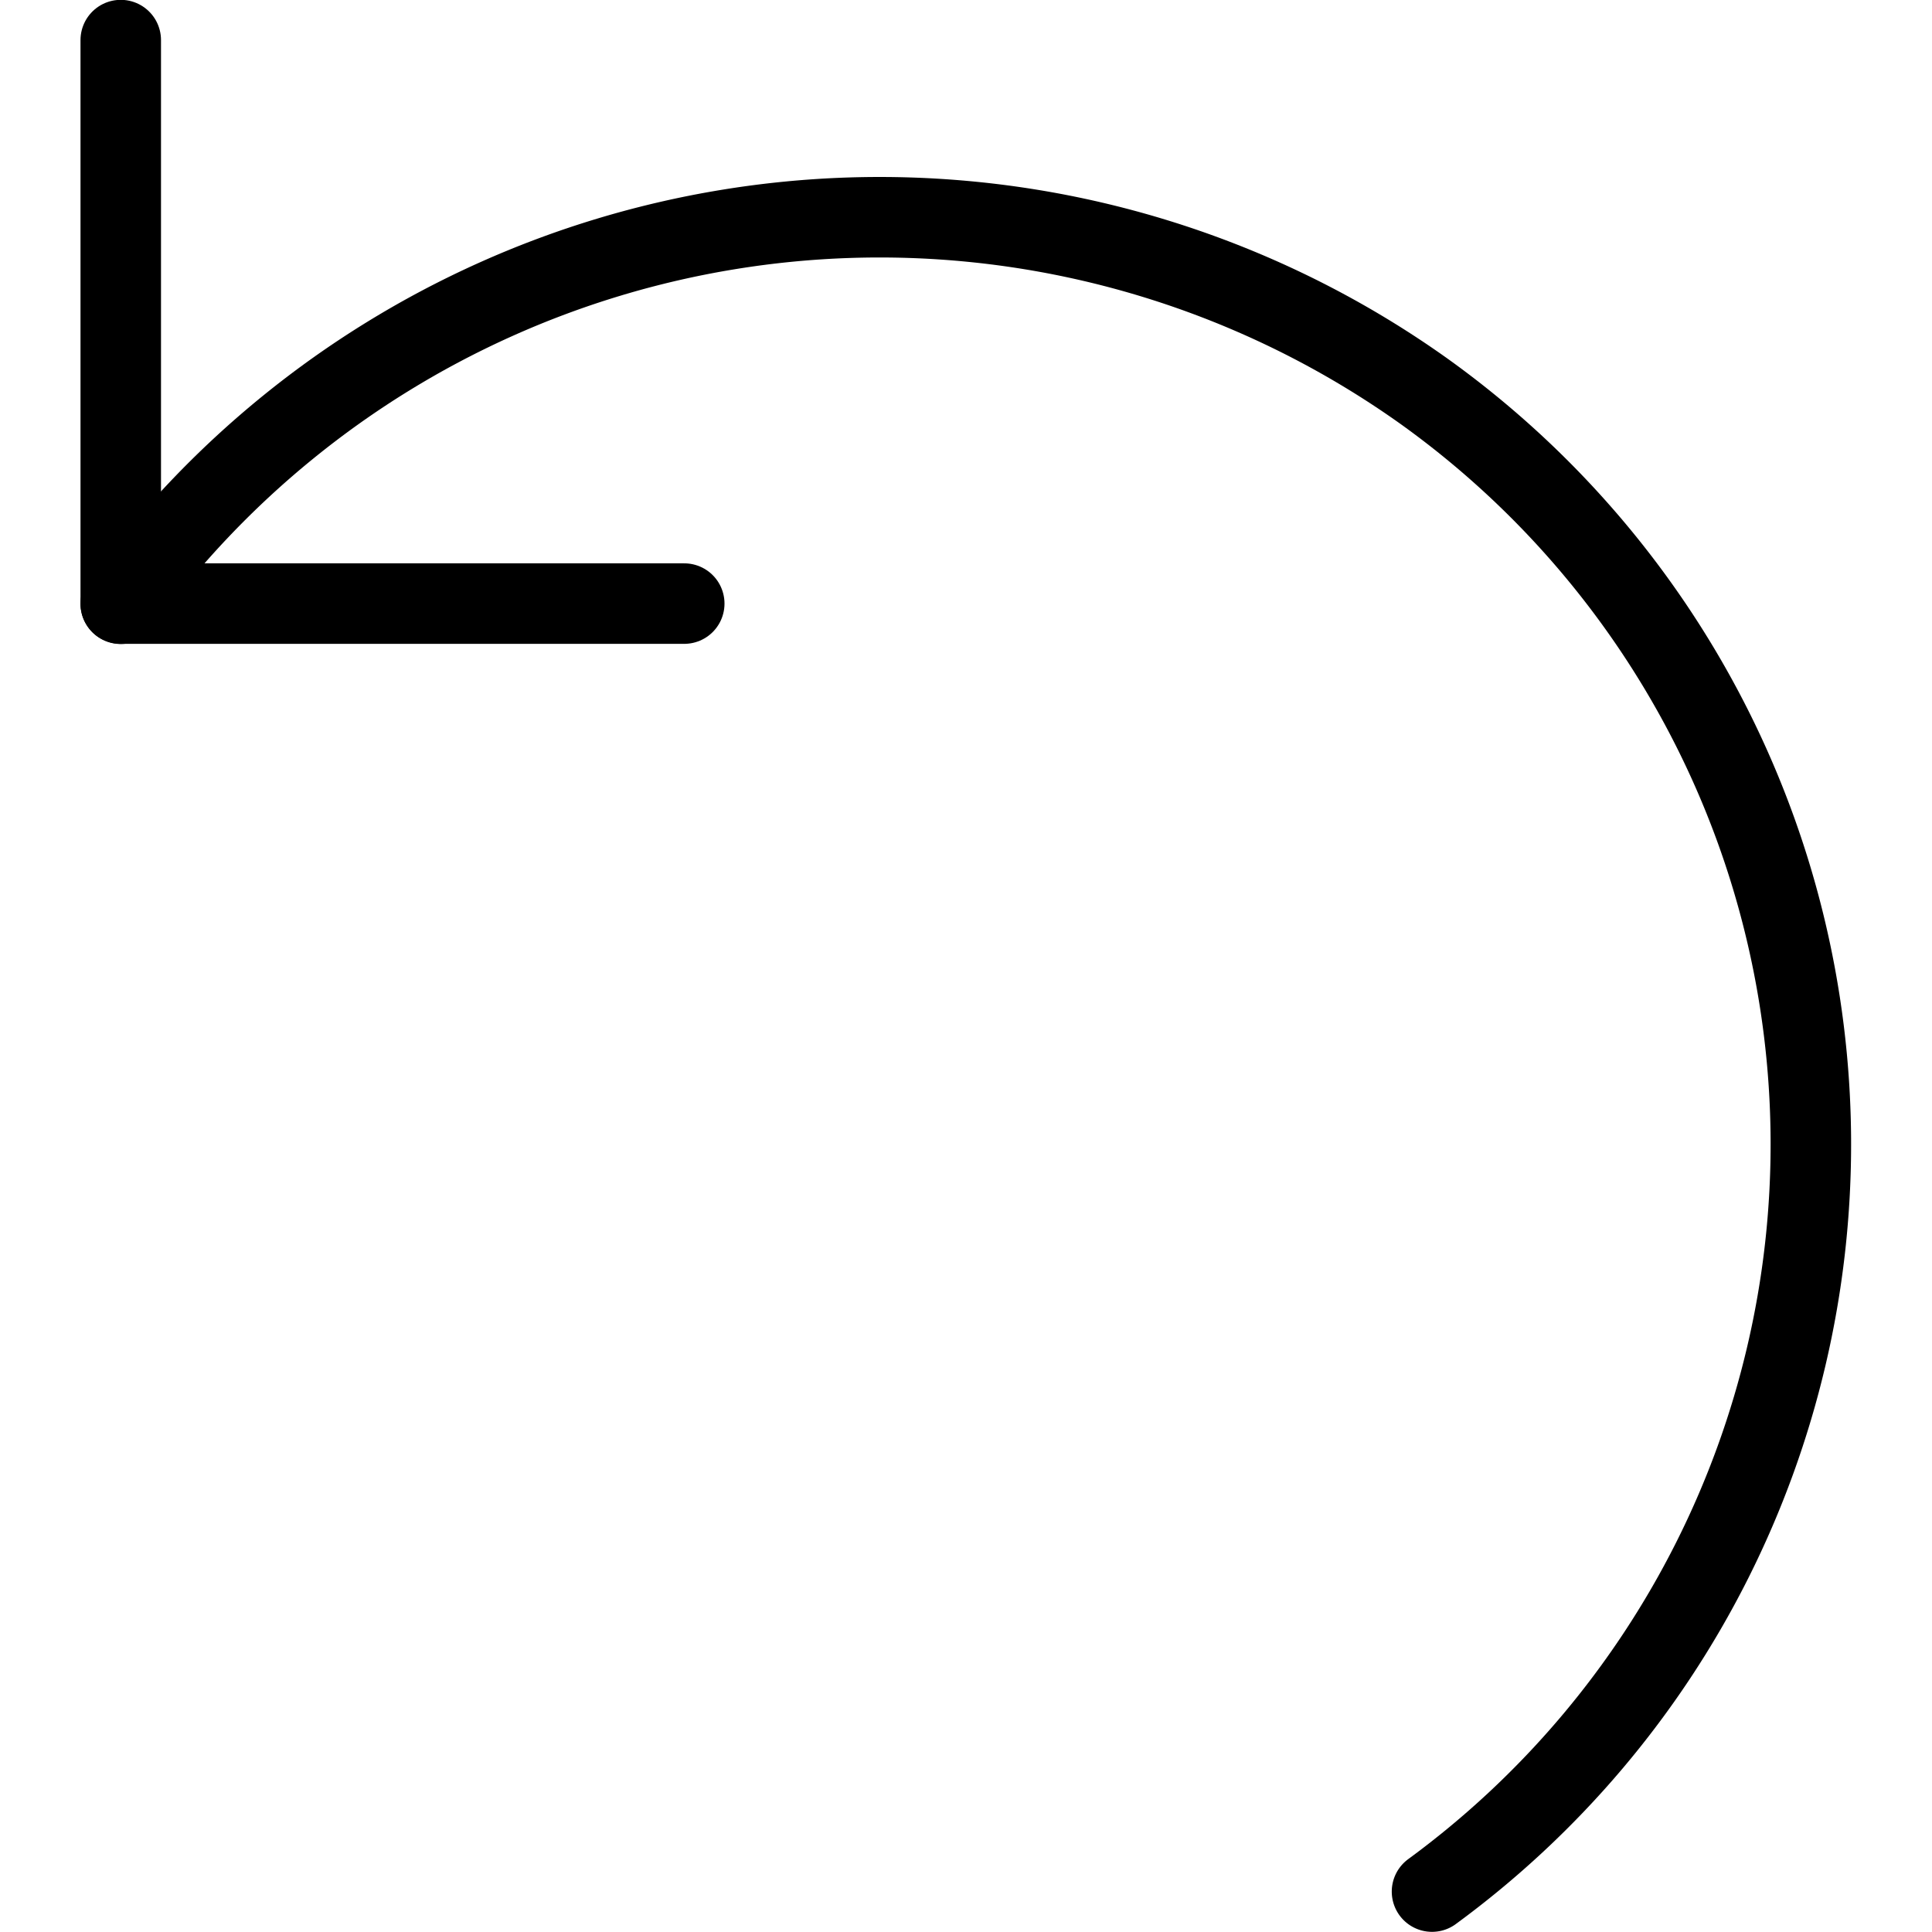
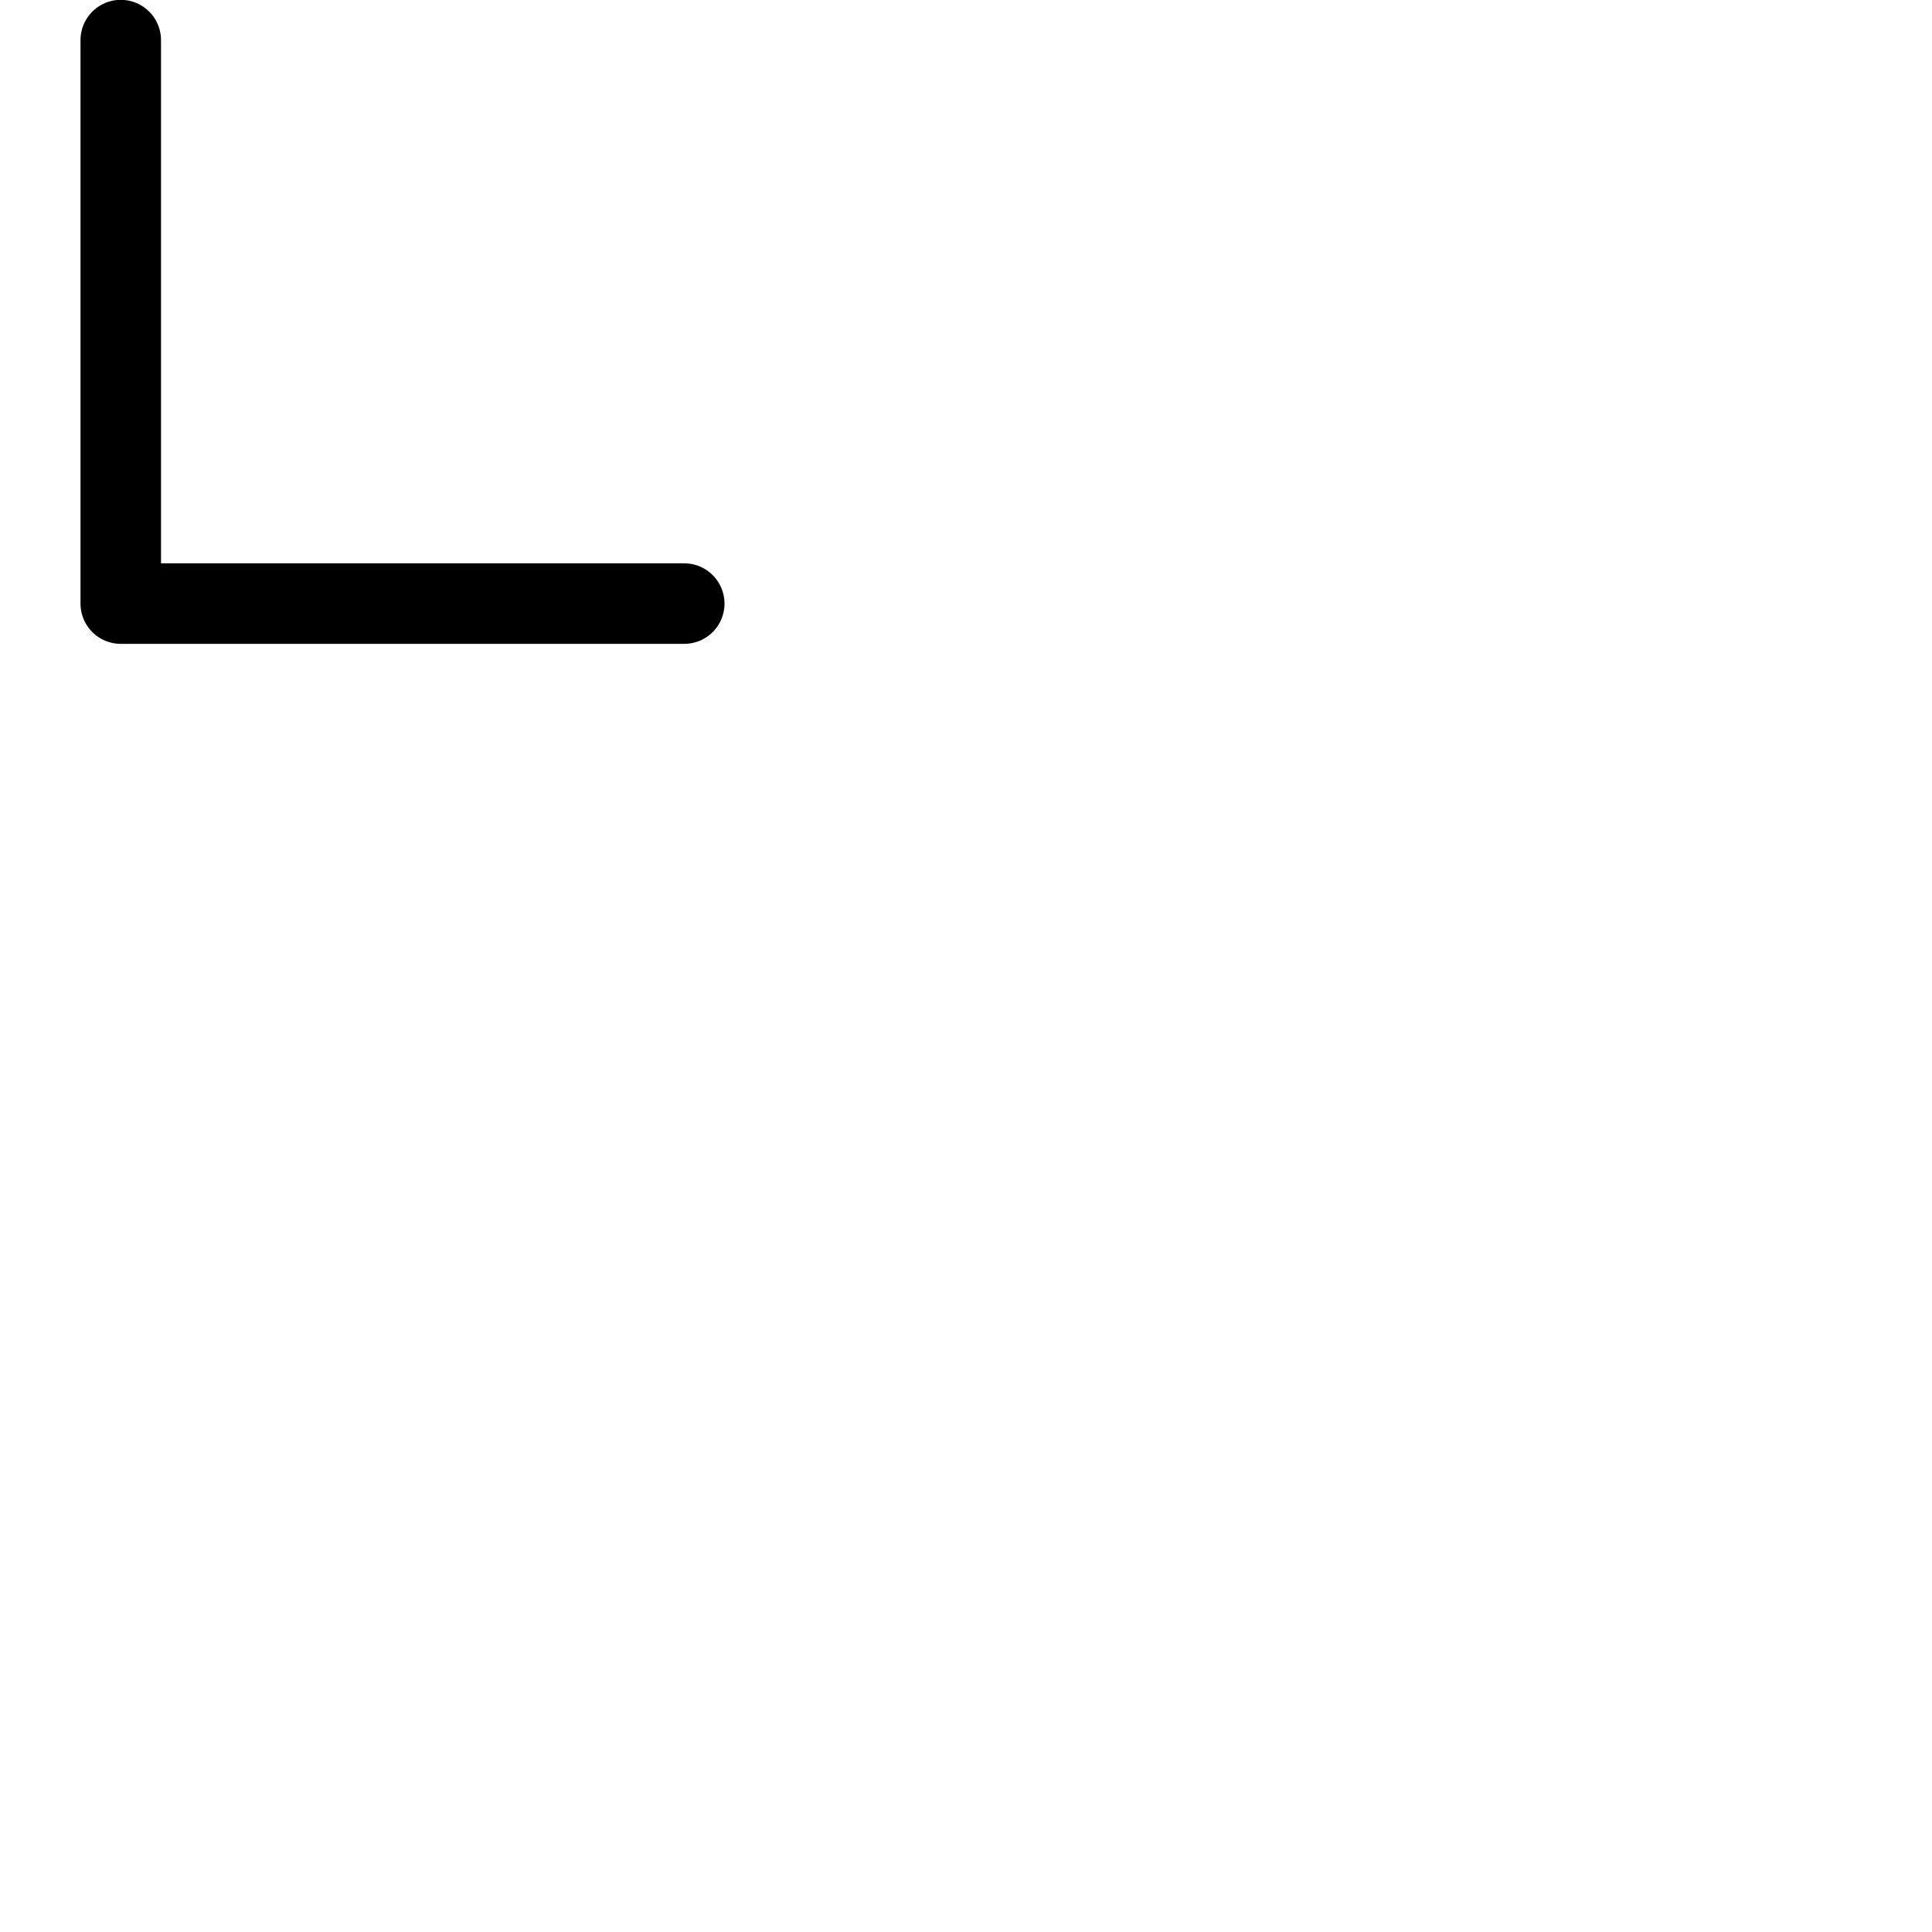
<svg xmlns="http://www.w3.org/2000/svg" viewBox="0 0 24 24">
  <g transform="matrix(1,0,0,1,0,0)">
    <path d="M1.5 0.498L1.5 7.498 8.5 7.498" fill="none" stroke="#000000" stroke-linecap="round" stroke-linejoin="round" />
-     <path d="M1.5,7.5A11.656,11.656,0,0,1,17.679,4.853a11.508,11.508,0,0,1,.11,18.645" fill="none" stroke="#000000" stroke-linecap="round" stroke-linejoin="round" />
  </g>
</svg>